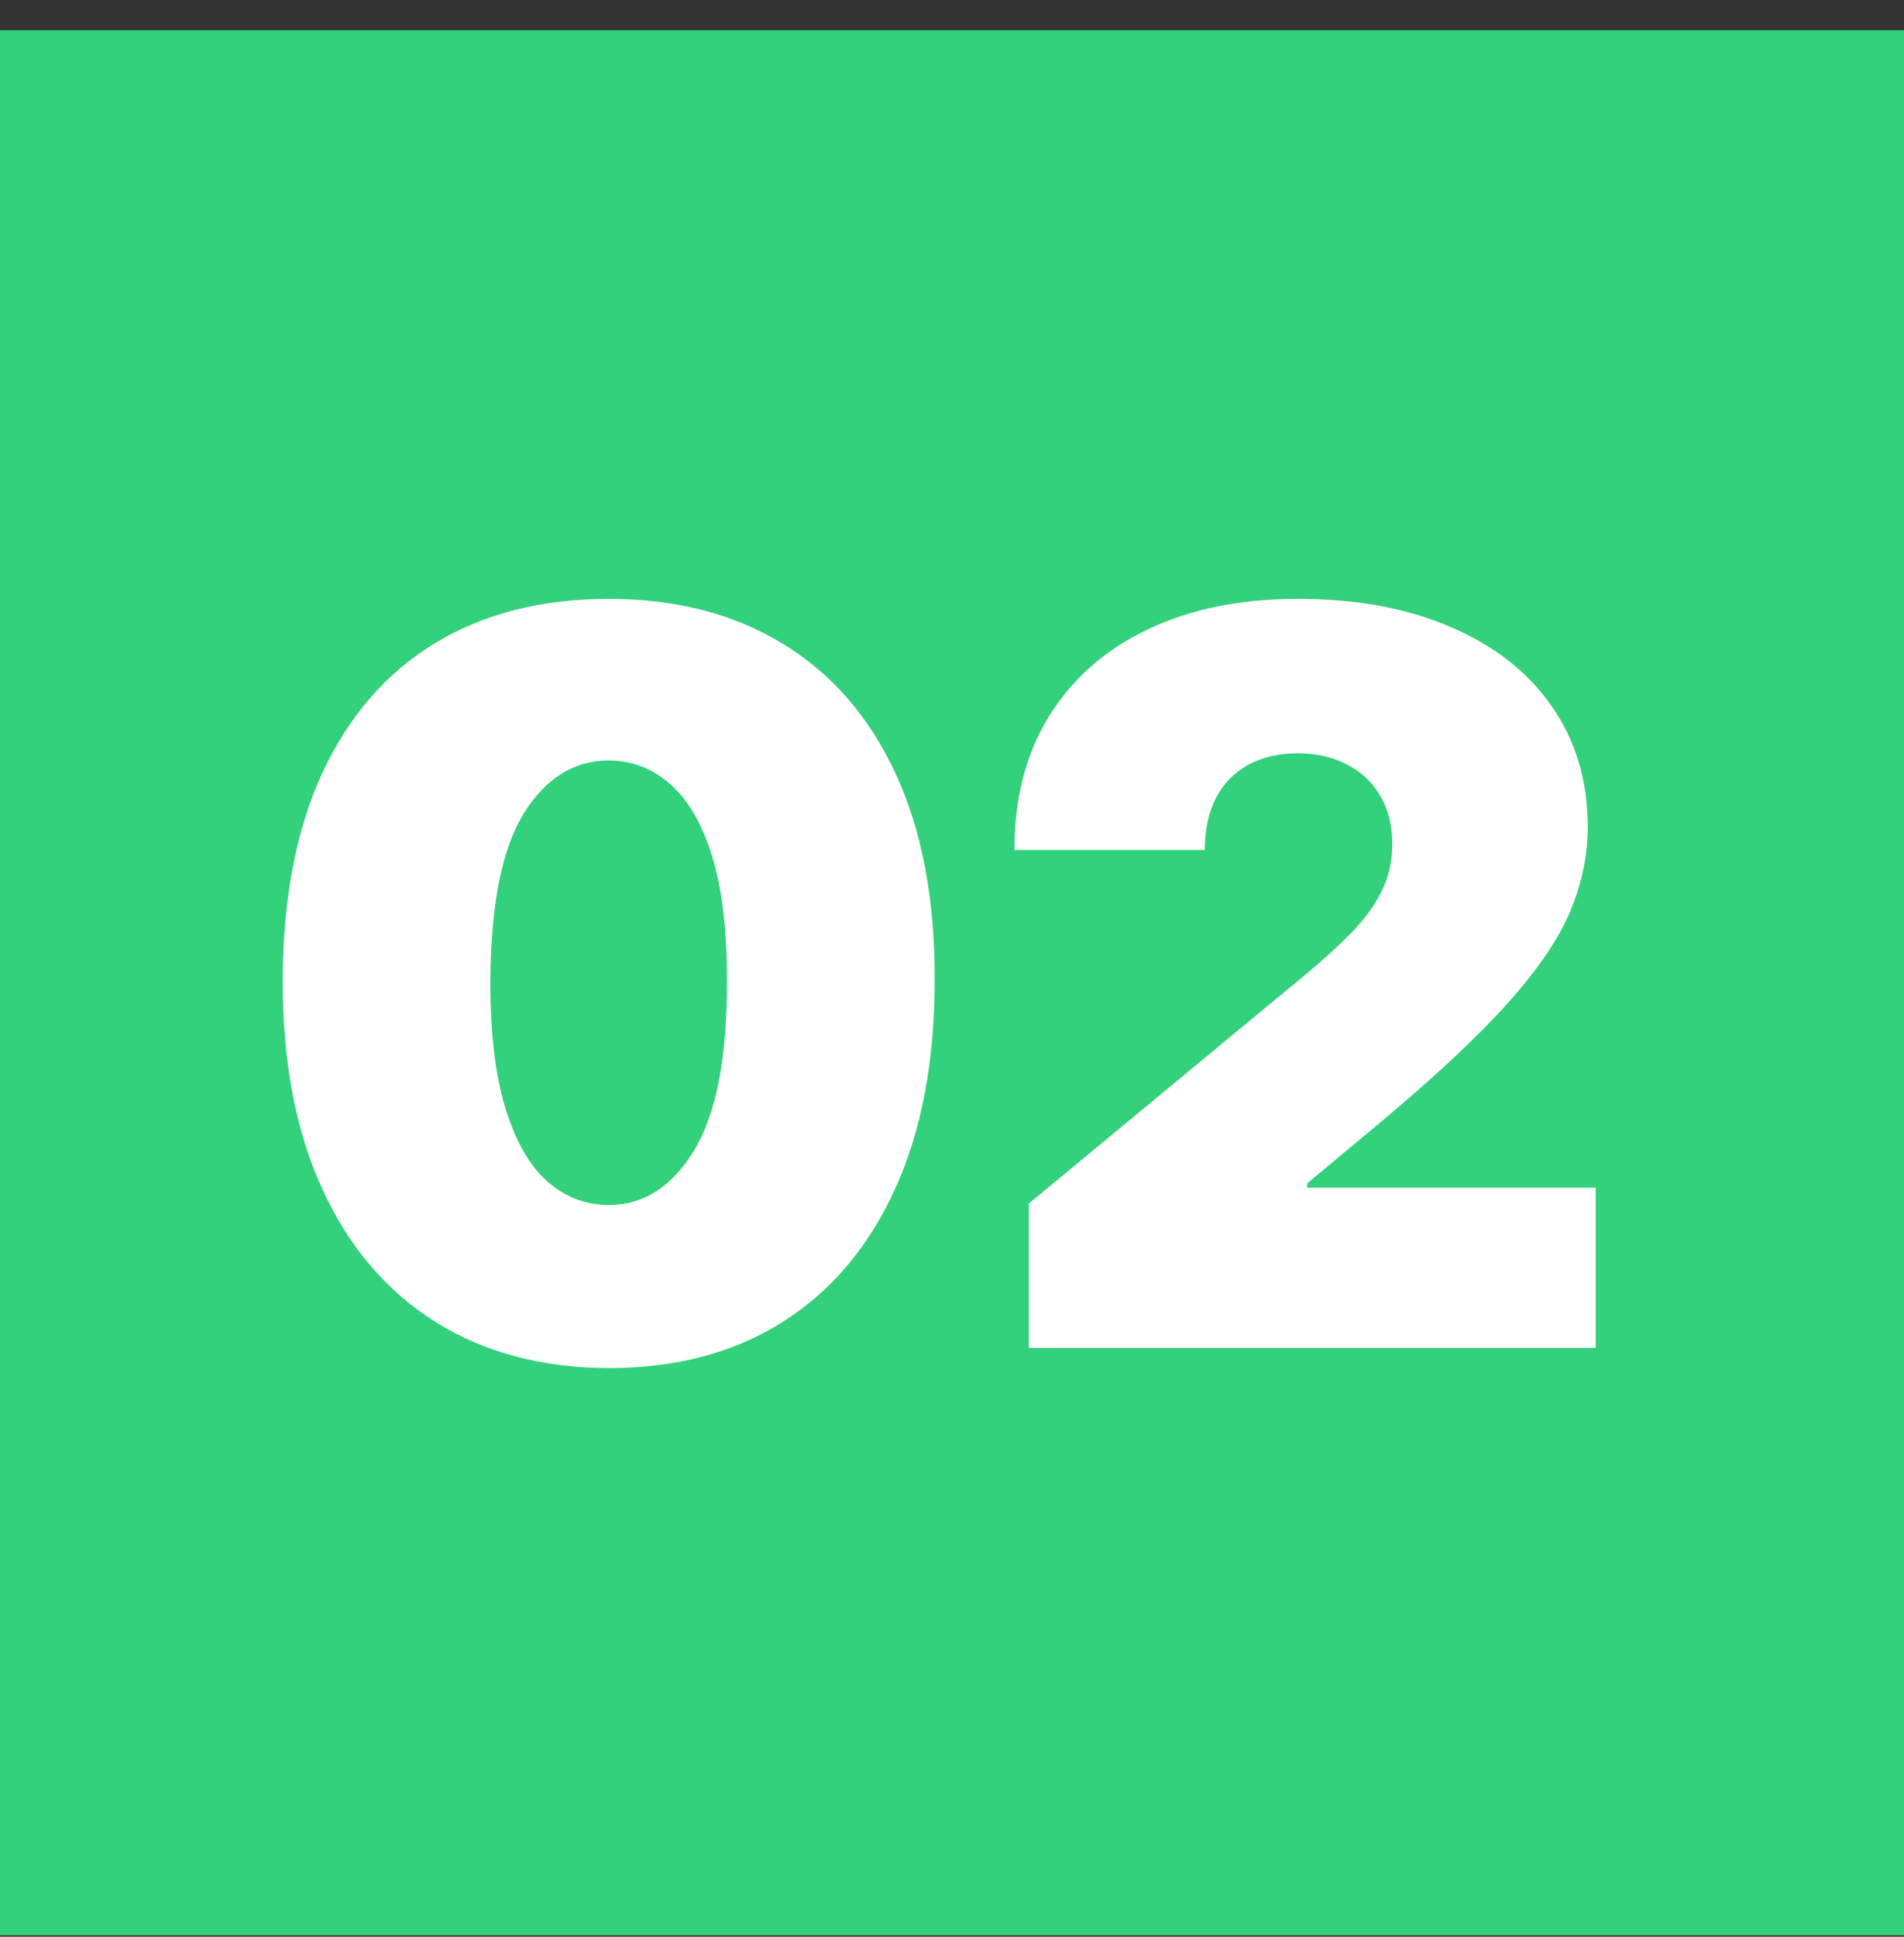
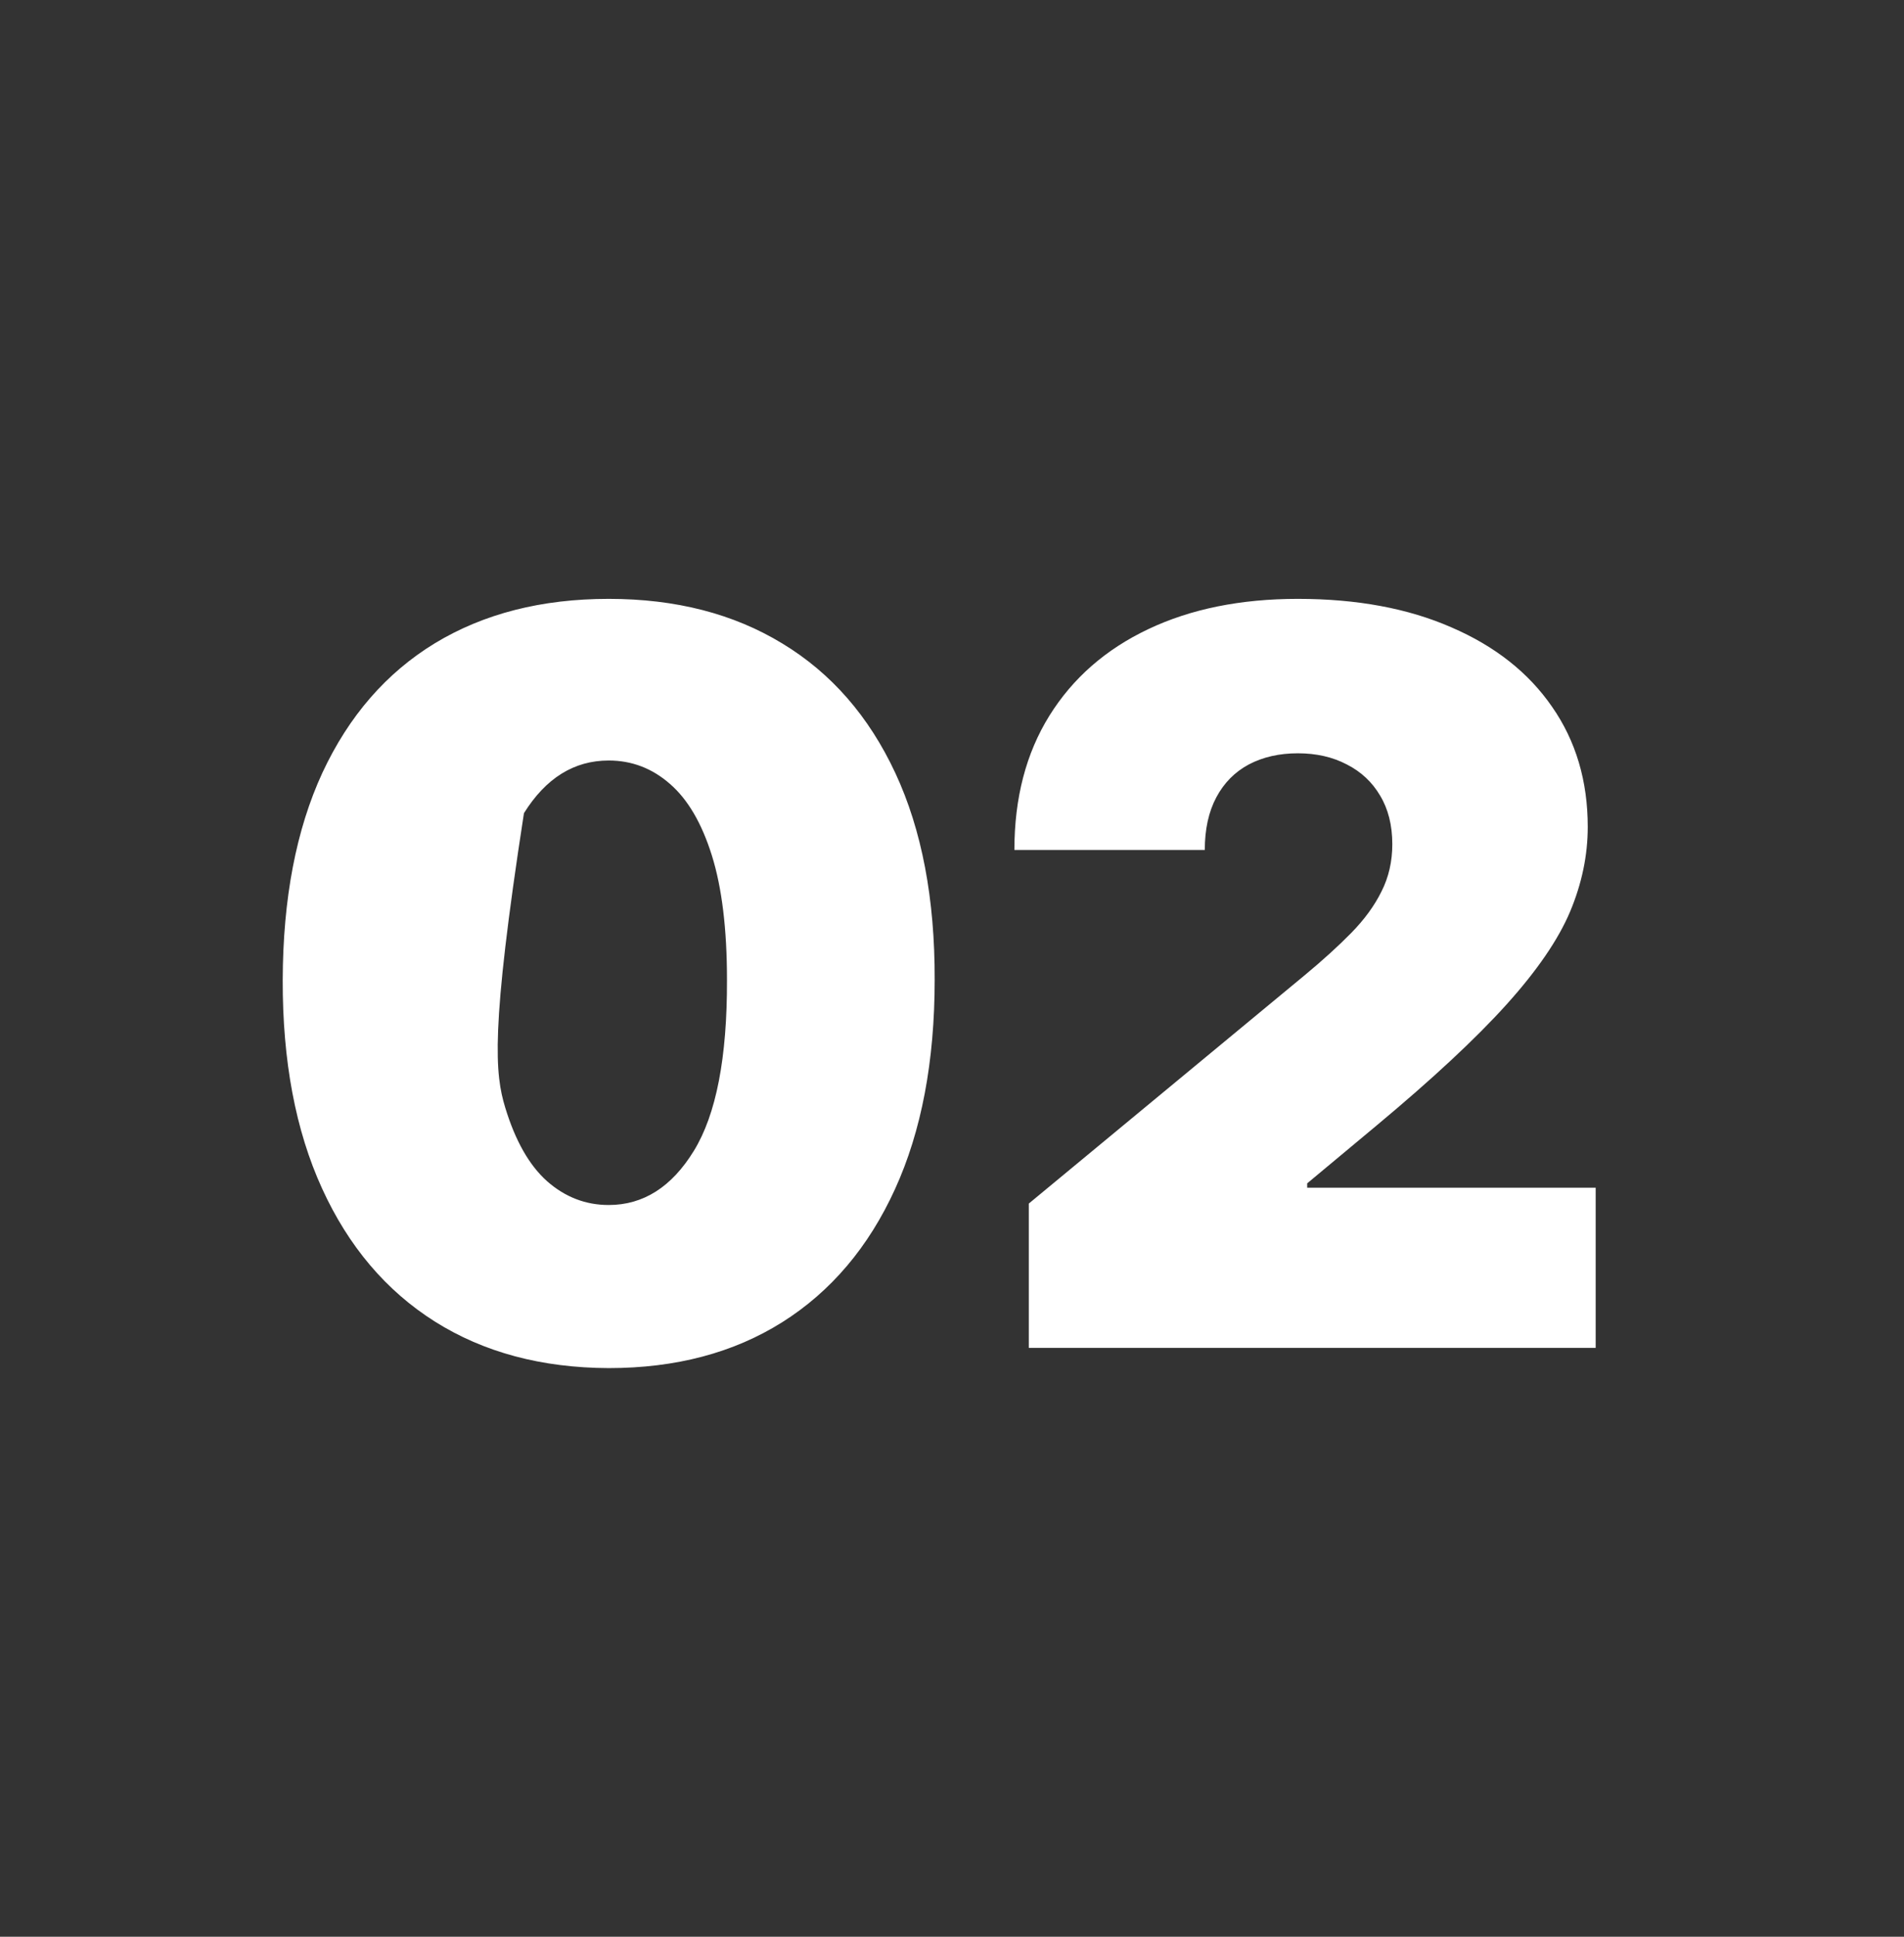
<svg xmlns="http://www.w3.org/2000/svg" width="60" height="61" viewBox="0 0 60 61" fill="none">
  <rect x="0" y="0" width="60" height="61" fill="#333333" stroke="none" />
-   <rect y="0.953" width="60" height="60" fill="#33D17C" />
-   <path d="M19.182 43.09C17.068 43.082 15.242 42.593 13.704 41.624C12.167 40.654 10.981 39.256 10.148 37.43C9.314 35.605 8.902 33.415 8.909 30.862C8.917 28.302 9.333 26.127 10.159 24.34C10.992 22.552 12.174 21.192 13.704 20.26C15.242 19.328 17.068 18.862 19.182 18.862C21.296 18.862 23.121 19.332 24.659 20.271C26.197 21.203 27.383 22.563 28.216 24.351C29.049 26.139 29.462 28.309 29.454 30.862C29.454 33.43 29.038 35.627 28.204 37.453C27.371 39.279 26.186 40.677 24.648 41.646C23.117 42.608 21.296 43.09 19.182 43.09ZM19.182 37.953C20.273 37.953 21.167 37.385 21.864 36.249C22.568 35.105 22.917 33.309 22.909 30.862C22.909 29.264 22.75 27.957 22.432 26.942C22.114 25.927 21.674 25.177 21.114 24.692C20.553 24.199 19.909 23.953 19.182 23.953C18.091 23.953 17.201 24.506 16.511 25.612C15.822 26.718 15.47 28.468 15.454 30.862C15.447 32.491 15.602 33.832 15.921 34.885C16.239 35.93 16.678 36.703 17.239 37.203C17.807 37.703 18.454 37.953 19.182 37.953ZM32.42 42.453V37.908L41.102 30.726C41.678 30.249 42.17 29.802 42.58 29.385C42.996 28.961 43.314 28.525 43.534 28.078C43.761 27.631 43.875 27.135 43.875 26.59C43.875 25.991 43.746 25.48 43.489 25.055C43.239 24.631 42.89 24.305 42.443 24.078C41.996 23.843 41.481 23.726 40.898 23.726C40.314 23.726 39.799 23.843 39.352 24.078C38.913 24.313 38.572 24.658 38.33 25.112C38.087 25.567 37.966 26.12 37.966 26.771H31.966C31.966 25.135 32.333 23.726 33.068 22.544C33.803 21.362 34.841 20.453 36.182 19.817C37.523 19.18 39.095 18.862 40.898 18.862C42.761 18.862 44.375 19.162 45.739 19.76C47.11 20.351 48.167 21.184 48.909 22.26C49.659 23.336 50.034 24.597 50.034 26.044C50.034 26.938 49.849 27.828 49.477 28.715C49.106 29.593 48.439 30.567 47.477 31.635C46.515 32.703 45.148 33.976 43.375 35.453L41.193 37.271V37.408H50.284V42.453H32.42Z" fill="white" />
+   <path d="M19.182 43.09C17.068 43.082 15.242 42.593 13.704 41.624C12.167 40.654 10.981 39.256 10.148 37.43C9.314 35.605 8.902 33.415 8.909 30.862C8.917 28.302 9.333 26.127 10.159 24.34C10.992 22.552 12.174 21.192 13.704 20.26C15.242 19.328 17.068 18.862 19.182 18.862C21.296 18.862 23.121 19.332 24.659 20.271C26.197 21.203 27.383 22.563 28.216 24.351C29.049 26.139 29.462 28.309 29.454 30.862C29.454 33.43 29.038 35.627 28.204 37.453C27.371 39.279 26.186 40.677 24.648 41.646C23.117 42.608 21.296 43.09 19.182 43.09ZM19.182 37.953C20.273 37.953 21.167 37.385 21.864 36.249C22.568 35.105 22.917 33.309 22.909 30.862C22.909 29.264 22.75 27.957 22.432 26.942C22.114 25.927 21.674 25.177 21.114 24.692C20.553 24.199 19.909 23.953 19.182 23.953C18.091 23.953 17.201 24.506 16.511 25.612C15.447 32.491 15.602 33.832 15.921 34.885C16.239 35.93 16.678 36.703 17.239 37.203C17.807 37.703 18.454 37.953 19.182 37.953ZM32.42 42.453V37.908L41.102 30.726C41.678 30.249 42.17 29.802 42.58 29.385C42.996 28.961 43.314 28.525 43.534 28.078C43.761 27.631 43.875 27.135 43.875 26.59C43.875 25.991 43.746 25.48 43.489 25.055C43.239 24.631 42.89 24.305 42.443 24.078C41.996 23.843 41.481 23.726 40.898 23.726C40.314 23.726 39.799 23.843 39.352 24.078C38.913 24.313 38.572 24.658 38.33 25.112C38.087 25.567 37.966 26.12 37.966 26.771H31.966C31.966 25.135 32.333 23.726 33.068 22.544C33.803 21.362 34.841 20.453 36.182 19.817C37.523 19.18 39.095 18.862 40.898 18.862C42.761 18.862 44.375 19.162 45.739 19.76C47.11 20.351 48.167 21.184 48.909 22.26C49.659 23.336 50.034 24.597 50.034 26.044C50.034 26.938 49.849 27.828 49.477 28.715C49.106 29.593 48.439 30.567 47.477 31.635C46.515 32.703 45.148 33.976 43.375 35.453L41.193 37.271V37.408H50.284V42.453H32.42Z" fill="white" />
</svg>